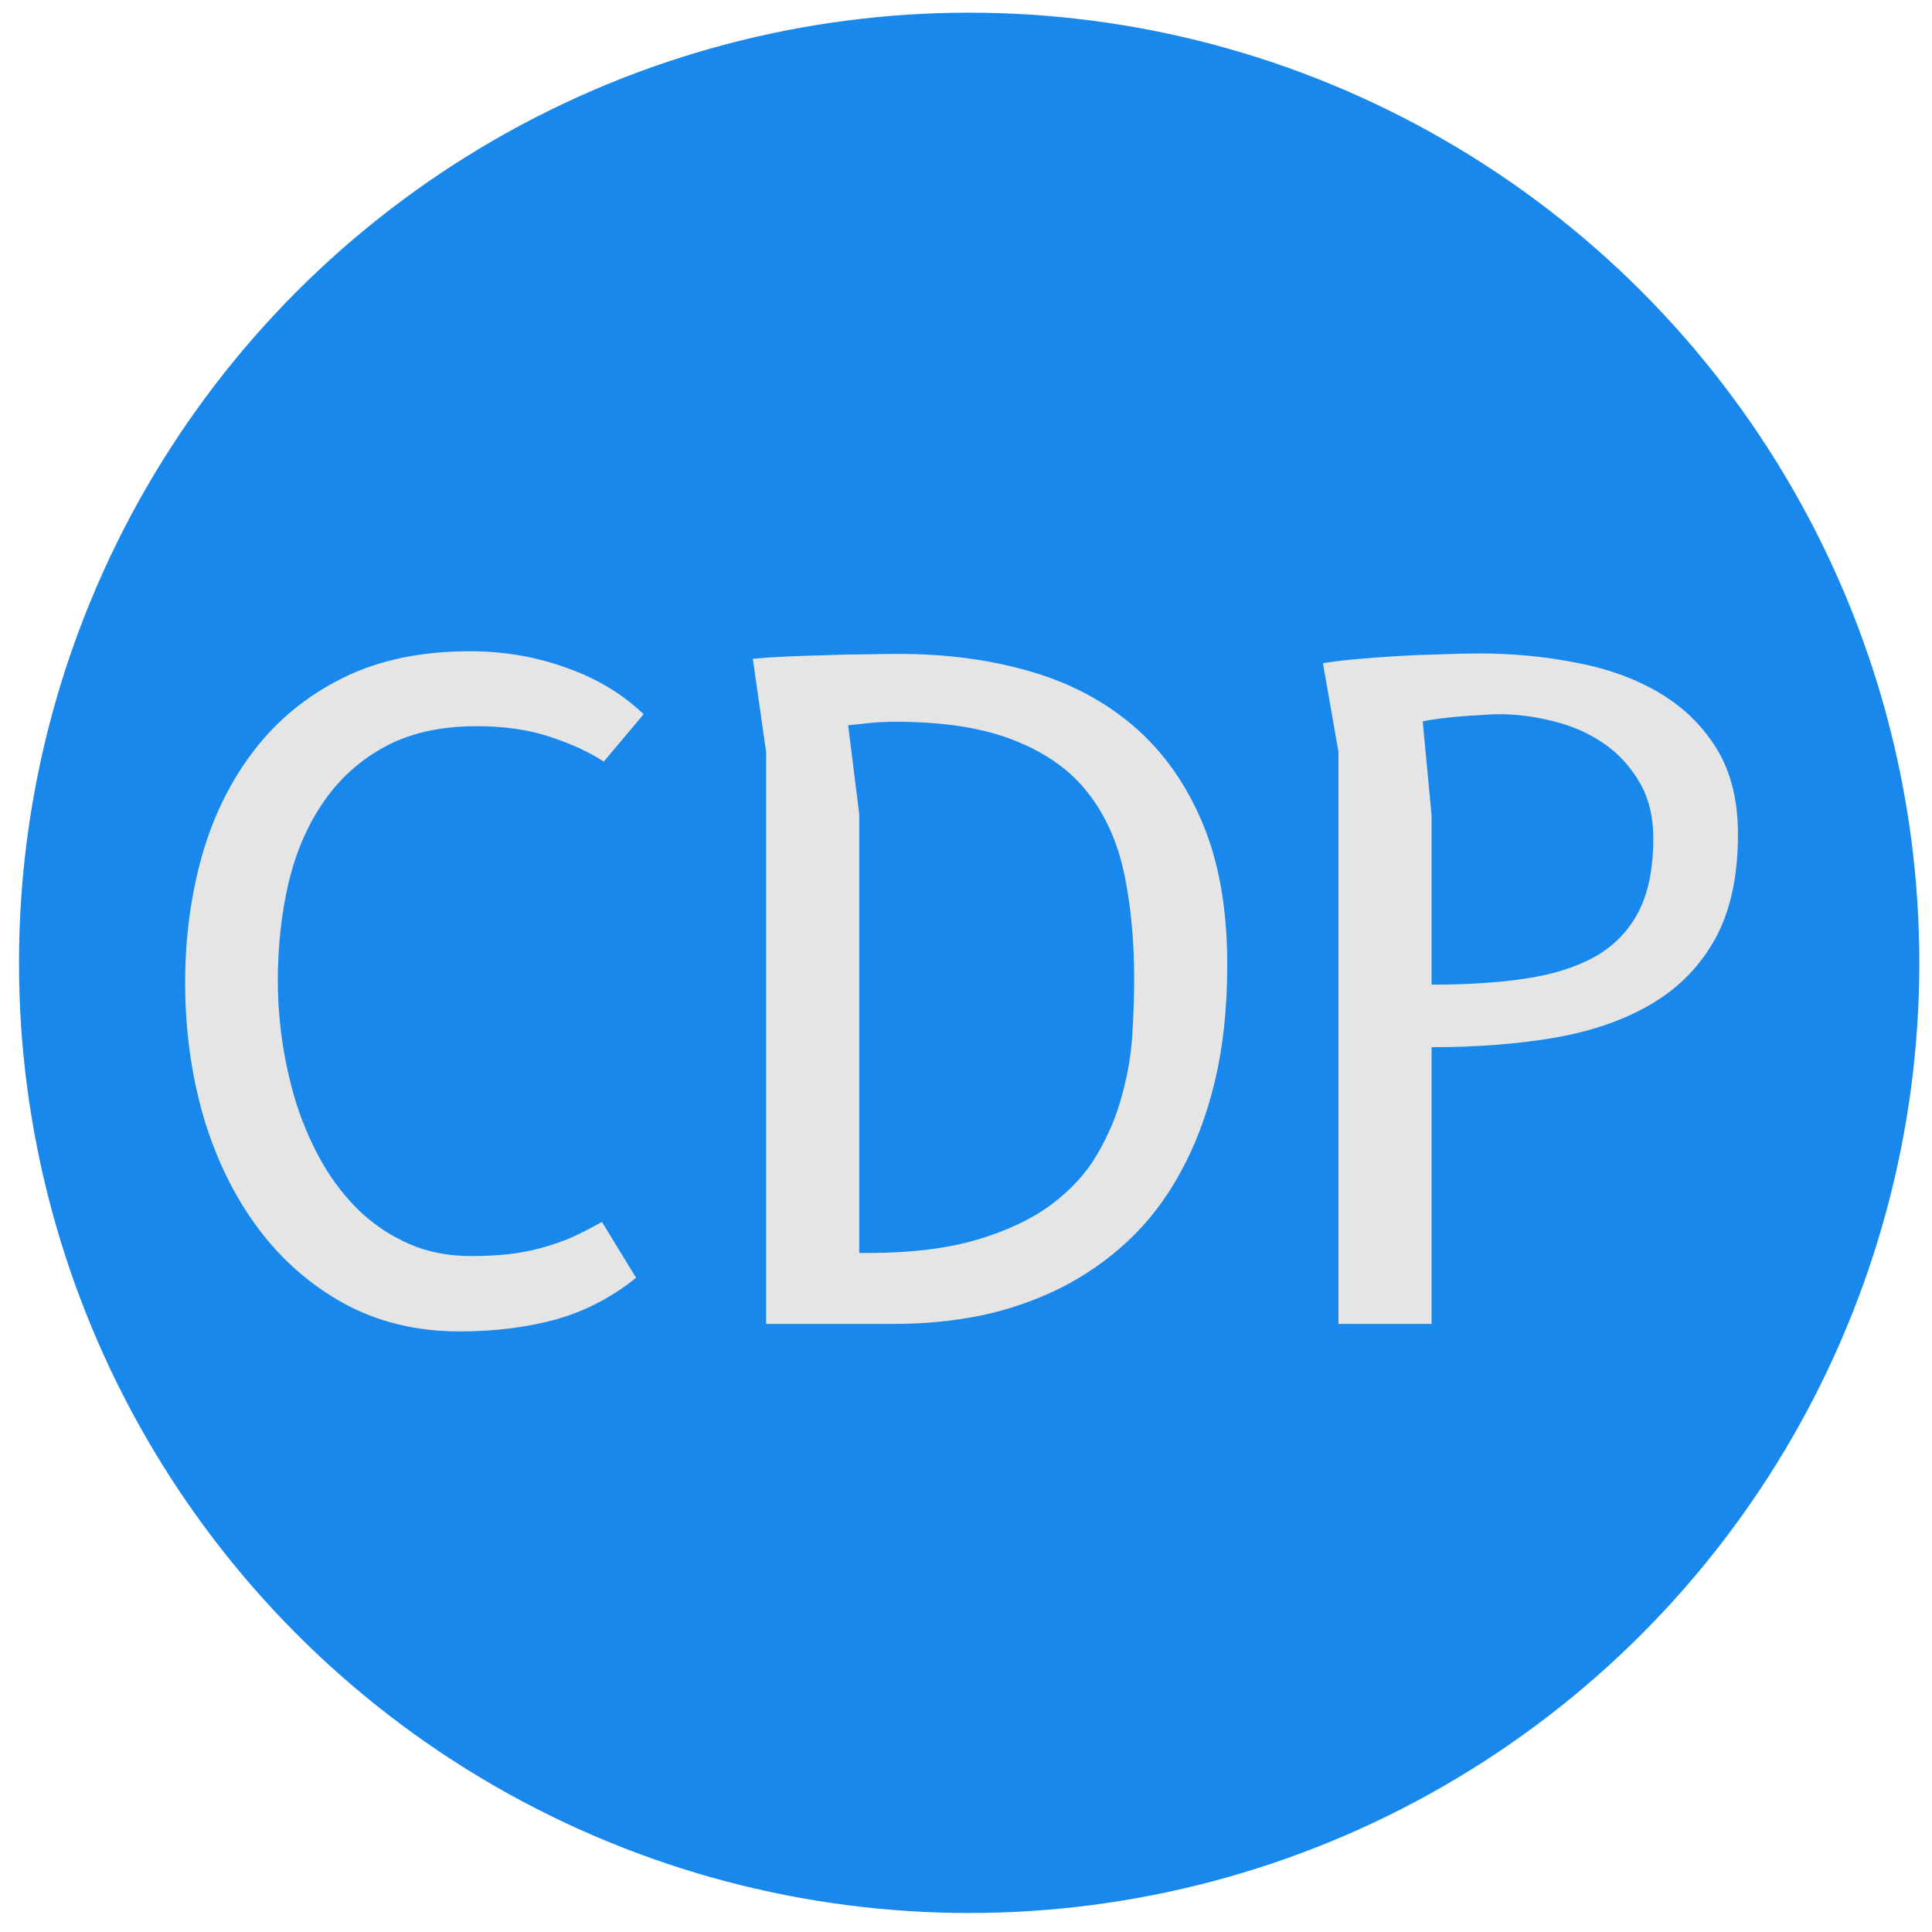
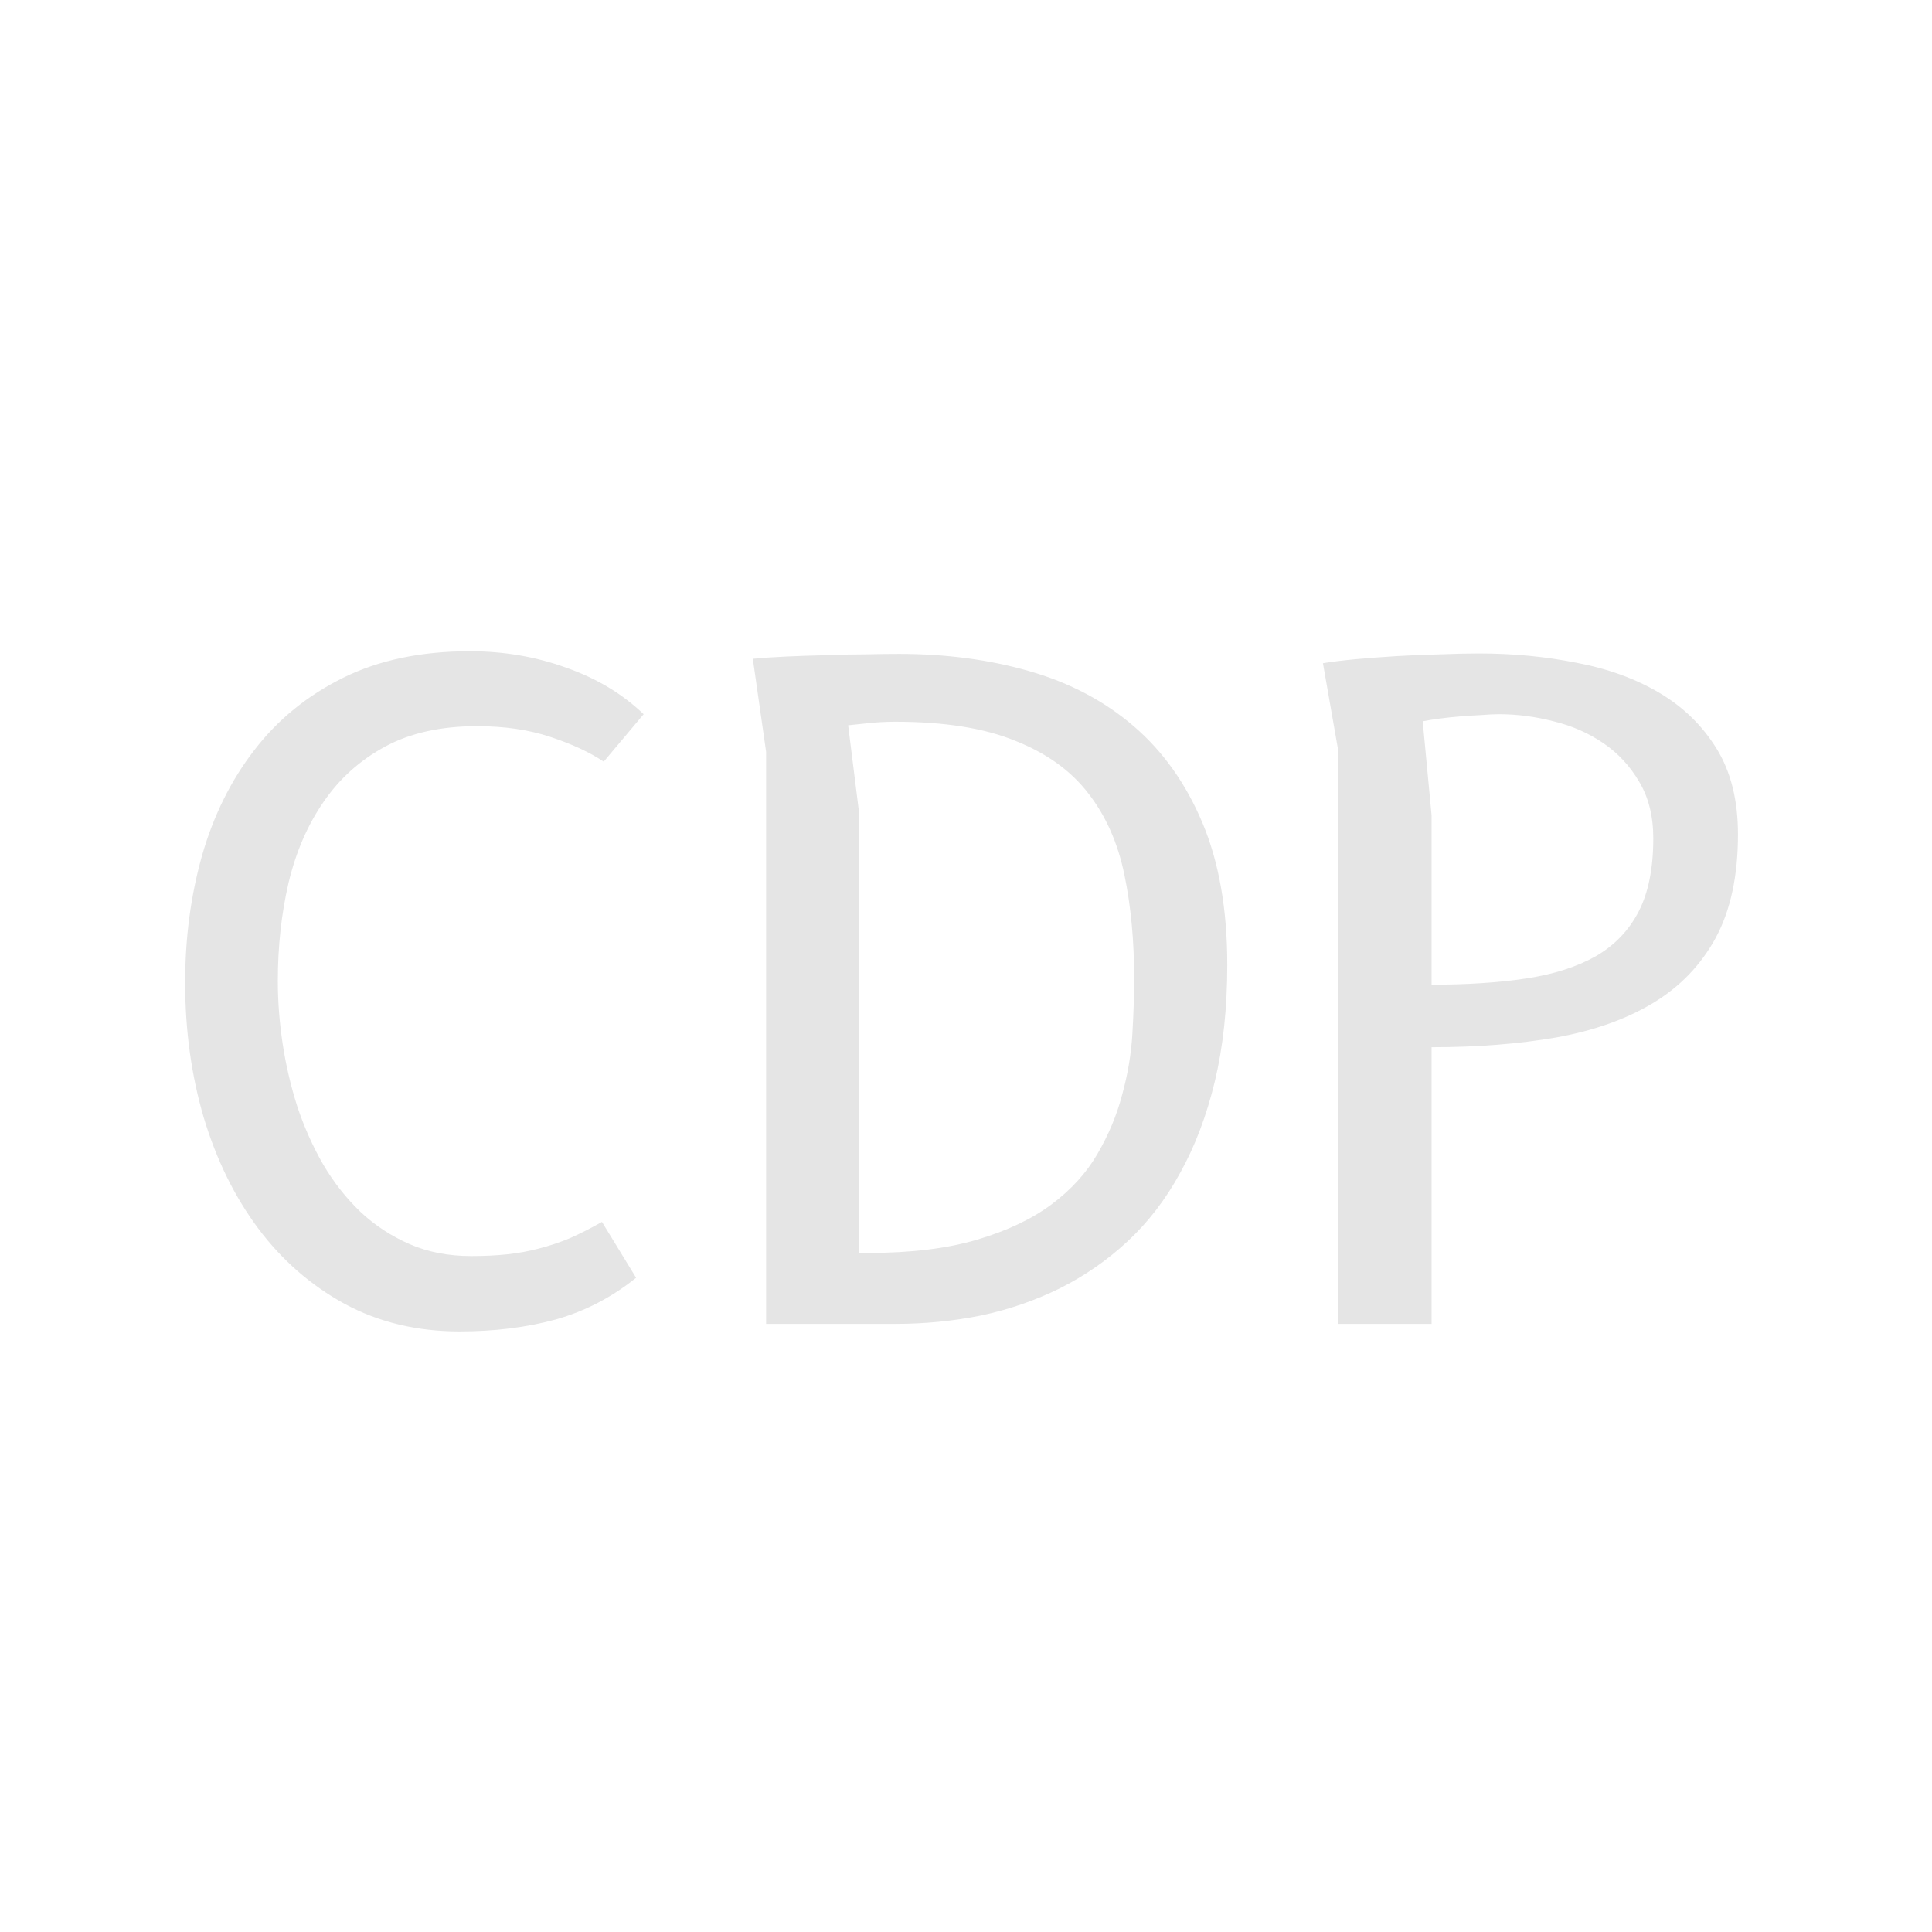
<svg xmlns="http://www.w3.org/2000/svg" width="305" height="305" viewBox="0 0 305 305" fill="none">
-   <circle cx="153" cy="152" r="150" fill="#1888ED" />
-   <circle cx="153" cy="152" r="139.5" fill="#1888ED" stroke="#1888ED" />
  <path d="M100.42 201.72C96.593 204.8 92.37 206.993 87.75 208.3C83.13 209.56 78.067 210.19 72.56 210.19C65.84 210.19 59.797 208.743 54.43 205.85C49.063 202.91 44.513 198.943 40.78 193.95C37.047 188.957 34.177 183.123 32.17 176.45C30.21 169.777 29.23 162.66 29.23 155.1C29.23 148.053 30.117 141.38 31.89 135.08C33.71 128.733 36.463 123.18 40.15 118.42C43.837 113.613 48.503 109.81 54.15 107.01C59.797 104.21 66.47 102.81 74.17 102.81C79.537 102.81 84.6 103.673 89.36 105.4C94.167 107.08 98.25 109.53 101.61 112.75L95.31 120.24C93.07 118.747 90.247 117.44 86.84 116.32C83.48 115.2 79.63 114.64 75.29 114.64C69.597 114.64 64.767 115.713 60.8 117.86C56.833 120.007 53.59 122.923 51.07 126.61C48.55 130.25 46.707 134.52 45.54 139.42C44.42 144.273 43.86 149.43 43.86 154.89C43.86 158.11 44.117 161.423 44.63 164.83C45.143 168.19 45.913 171.48 46.94 174.7C48.013 177.92 49.367 180.953 51 183.8C52.68 186.647 54.64 189.143 56.88 191.29C59.167 193.437 61.757 195.14 64.65 196.4C67.543 197.66 70.787 198.29 74.38 198.29C76.48 198.29 78.393 198.197 80.12 198.01C81.847 197.823 83.503 197.52 85.09 197.1C86.723 196.68 88.333 196.143 89.92 195.49C91.507 194.79 93.21 193.927 95.03 192.9L100.42 201.72ZM118.845 104C120.292 103.86 122.019 103.743 124.025 103.65C126.032 103.557 128.085 103.487 130.185 103.44C132.332 103.347 134.432 103.3 136.485 103.3C138.585 103.253 140.405 103.23 141.945 103.23C149.365 103.23 156.225 104.14 162.525 105.96C168.872 107.78 174.355 110.673 178.975 114.64C183.595 118.607 187.212 123.693 189.825 129.9C192.439 136.107 193.745 143.573 193.745 152.3C193.745 159.113 193.092 165.25 191.785 170.71C190.479 176.123 188.659 180.93 186.325 185.13C184.039 189.33 181.262 192.947 177.995 195.98C174.775 198.967 171.205 201.44 167.285 203.4C163.412 205.313 159.282 206.737 154.895 207.67C150.509 208.557 145.982 209 141.315 209H120.945V118.7L118.845 104ZM135.645 128.5V197.8H137.045C143.812 197.8 149.552 197.1 154.265 195.7C158.979 194.3 162.875 192.457 165.955 190.17C169.082 187.837 171.509 185.177 173.235 182.19C175.009 179.157 176.315 176.03 177.155 172.81C178.042 169.59 178.579 166.393 178.765 163.22C178.952 160.047 179.045 157.107 179.045 154.4C179.045 148.473 178.532 143.037 177.505 138.09C176.479 133.097 174.589 128.827 171.835 125.28C169.082 121.687 165.232 118.91 160.285 116.95C155.385 114.943 149.062 113.94 141.315 113.94C140.569 113.94 139.775 113.963 138.935 114.01C138.095 114.057 137.302 114.127 136.555 114.22C135.715 114.313 134.829 114.407 133.895 114.5L135.645 128.5ZM226 209H211.3V118.7L208.85 104.7C210.25 104.467 211.953 104.257 213.96 104.07C216.013 103.883 218.183 103.72 220.47 103.58C222.757 103.44 225.043 103.347 227.33 103.3C229.617 103.207 231.67 103.16 233.49 103.16C238.857 103.16 243.99 103.65 248.89 104.63C253.837 105.563 258.2 107.15 261.98 109.39C265.76 111.63 268.77 114.57 271.01 118.21C273.25 121.85 274.37 126.353 274.37 131.72C274.37 138.253 273.203 143.69 270.87 148.03C268.537 152.323 265.247 155.753 261 158.32C256.753 160.887 251.643 162.707 245.67 163.78C239.743 164.807 233.187 165.32 226 165.32V209ZM226 128.71V155.45C231.6 155.45 236.57 155.123 240.91 154.47C245.25 153.817 248.913 152.65 251.9 150.97C254.887 149.243 257.15 146.887 258.69 143.9C260.23 140.913 261 137.063 261 132.35C261 128.85 260.253 125.863 258.76 123.39C257.313 120.917 255.423 118.887 253.09 117.3C250.757 115.713 248.143 114.57 245.25 113.87C242.357 113.123 239.487 112.75 236.64 112.75C235.847 112.75 234.89 112.797 233.77 112.89C232.697 112.937 231.6 113.007 230.48 113.1C229.36 113.193 228.263 113.31 227.19 113.45C226.163 113.59 225.3 113.73 224.6 113.87L226 128.71Z" fill="#E5E5E5" />
</svg>